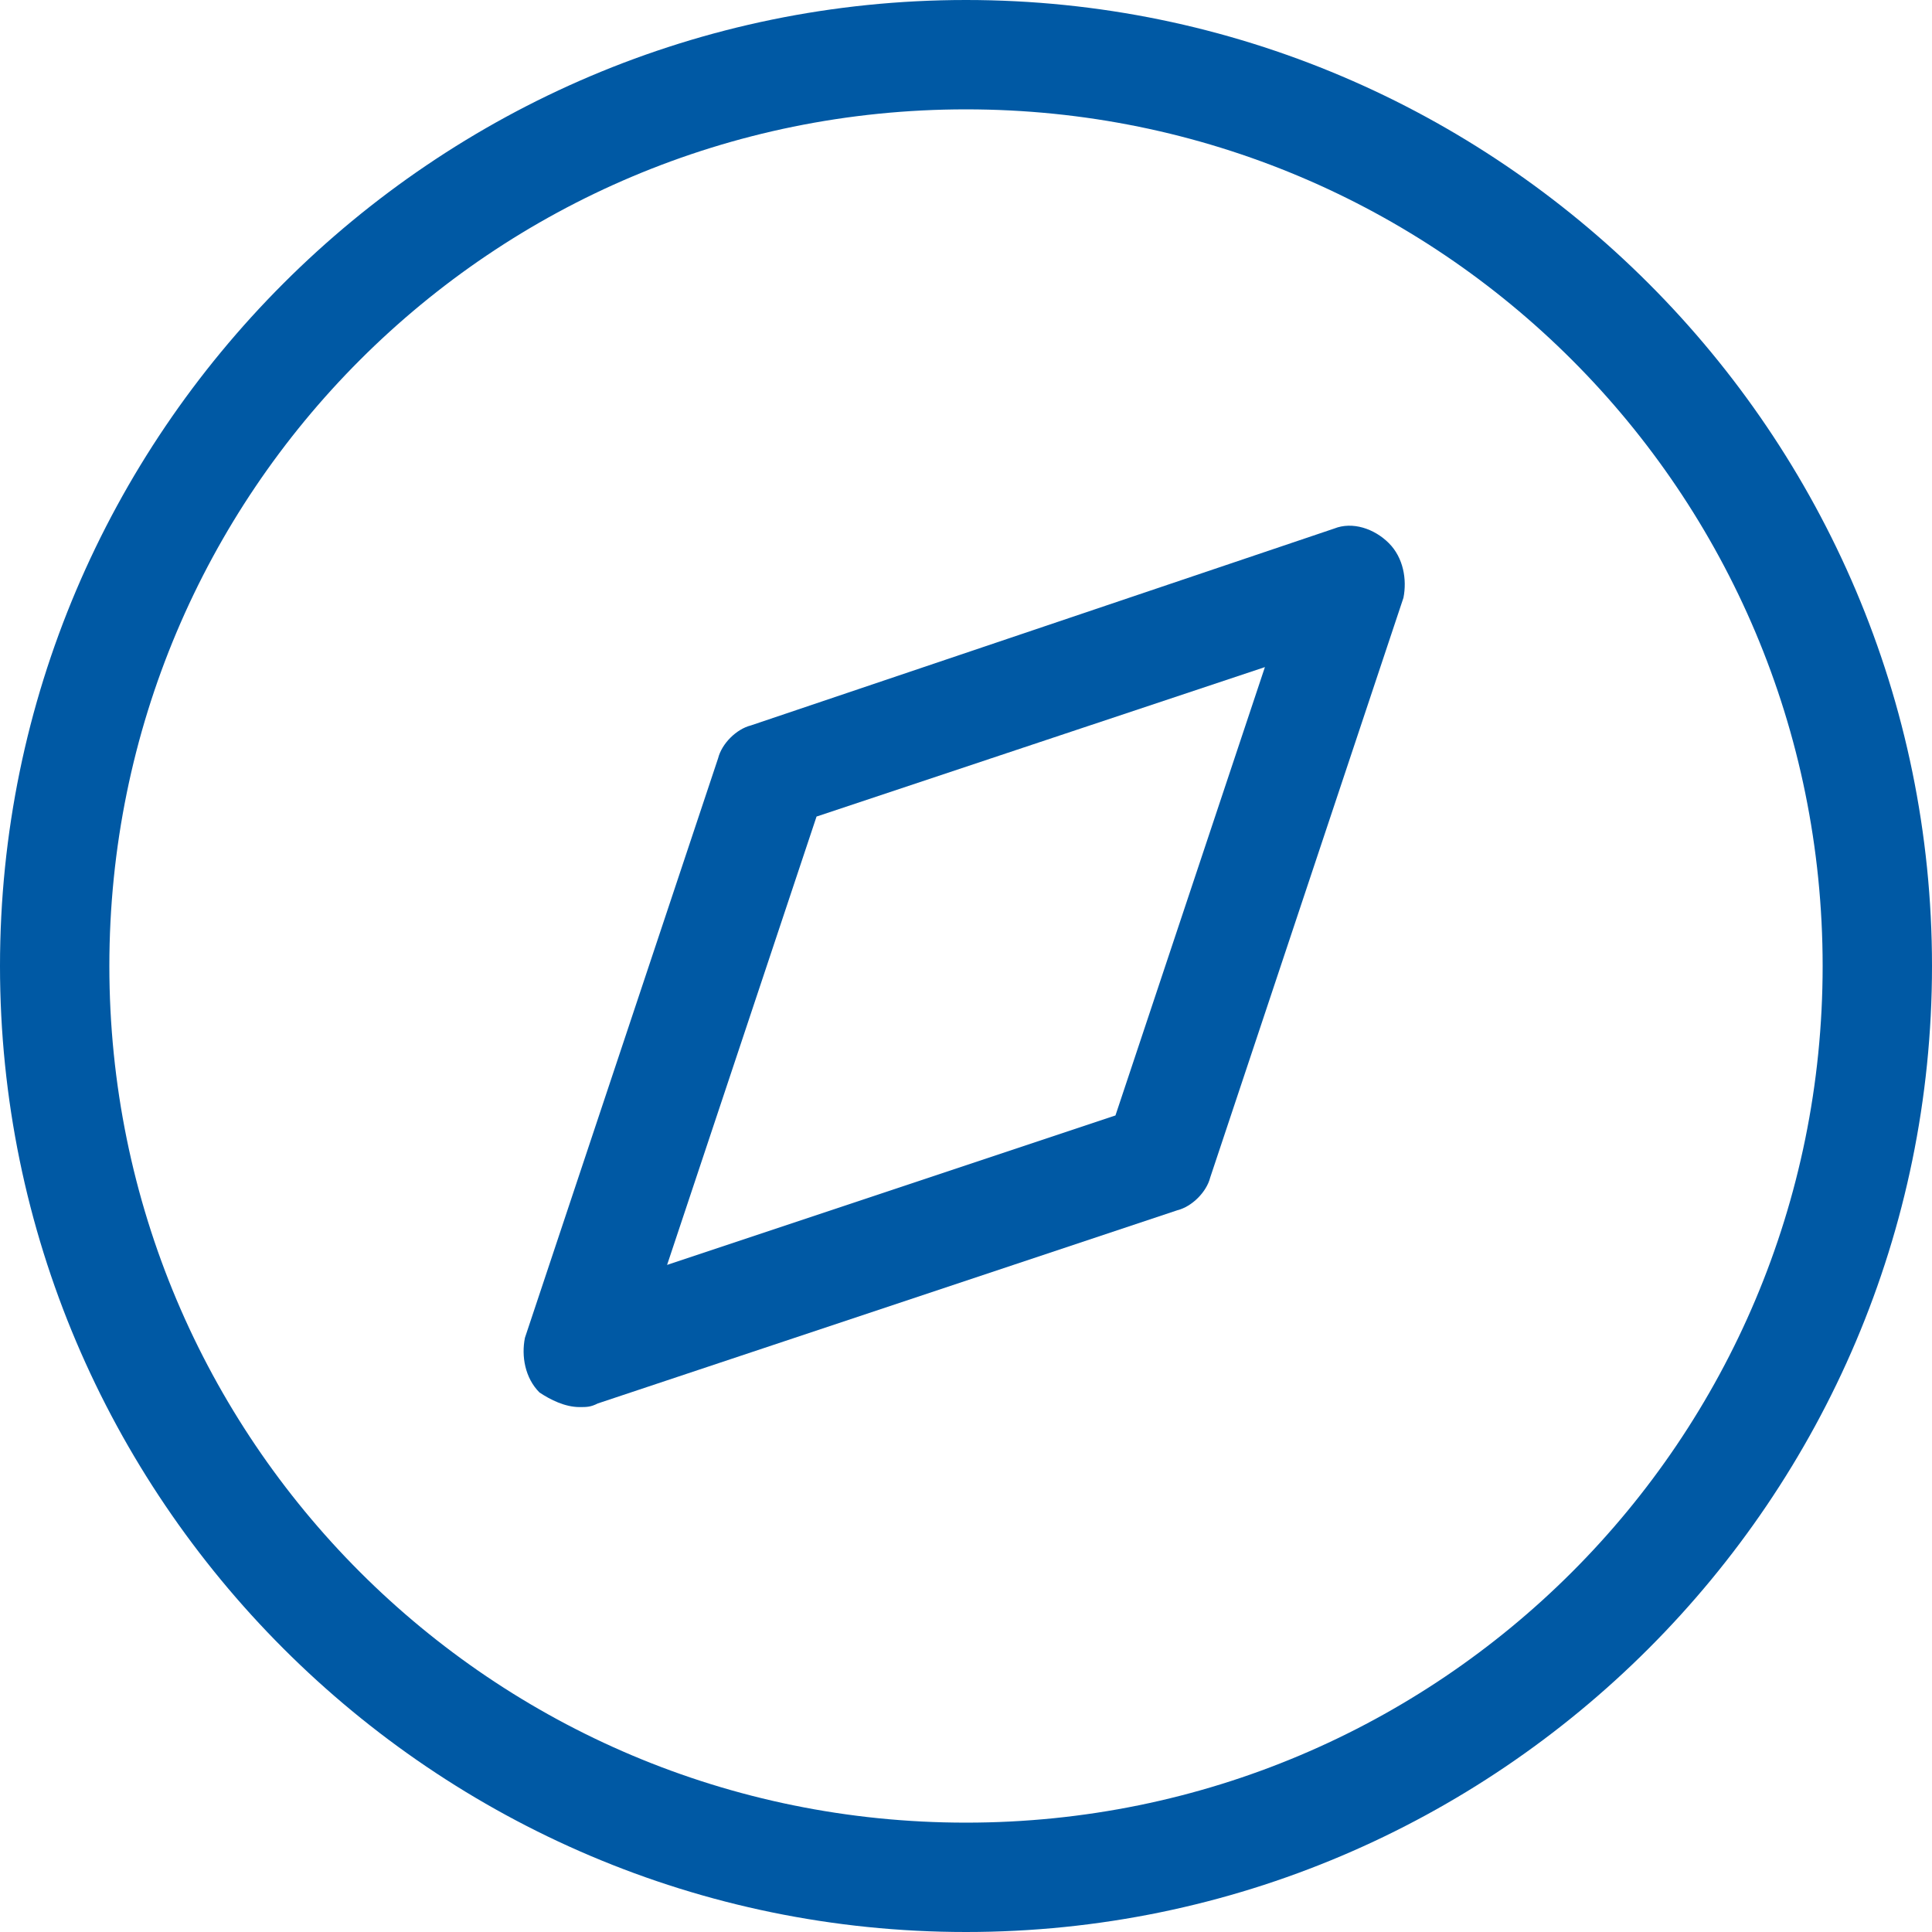
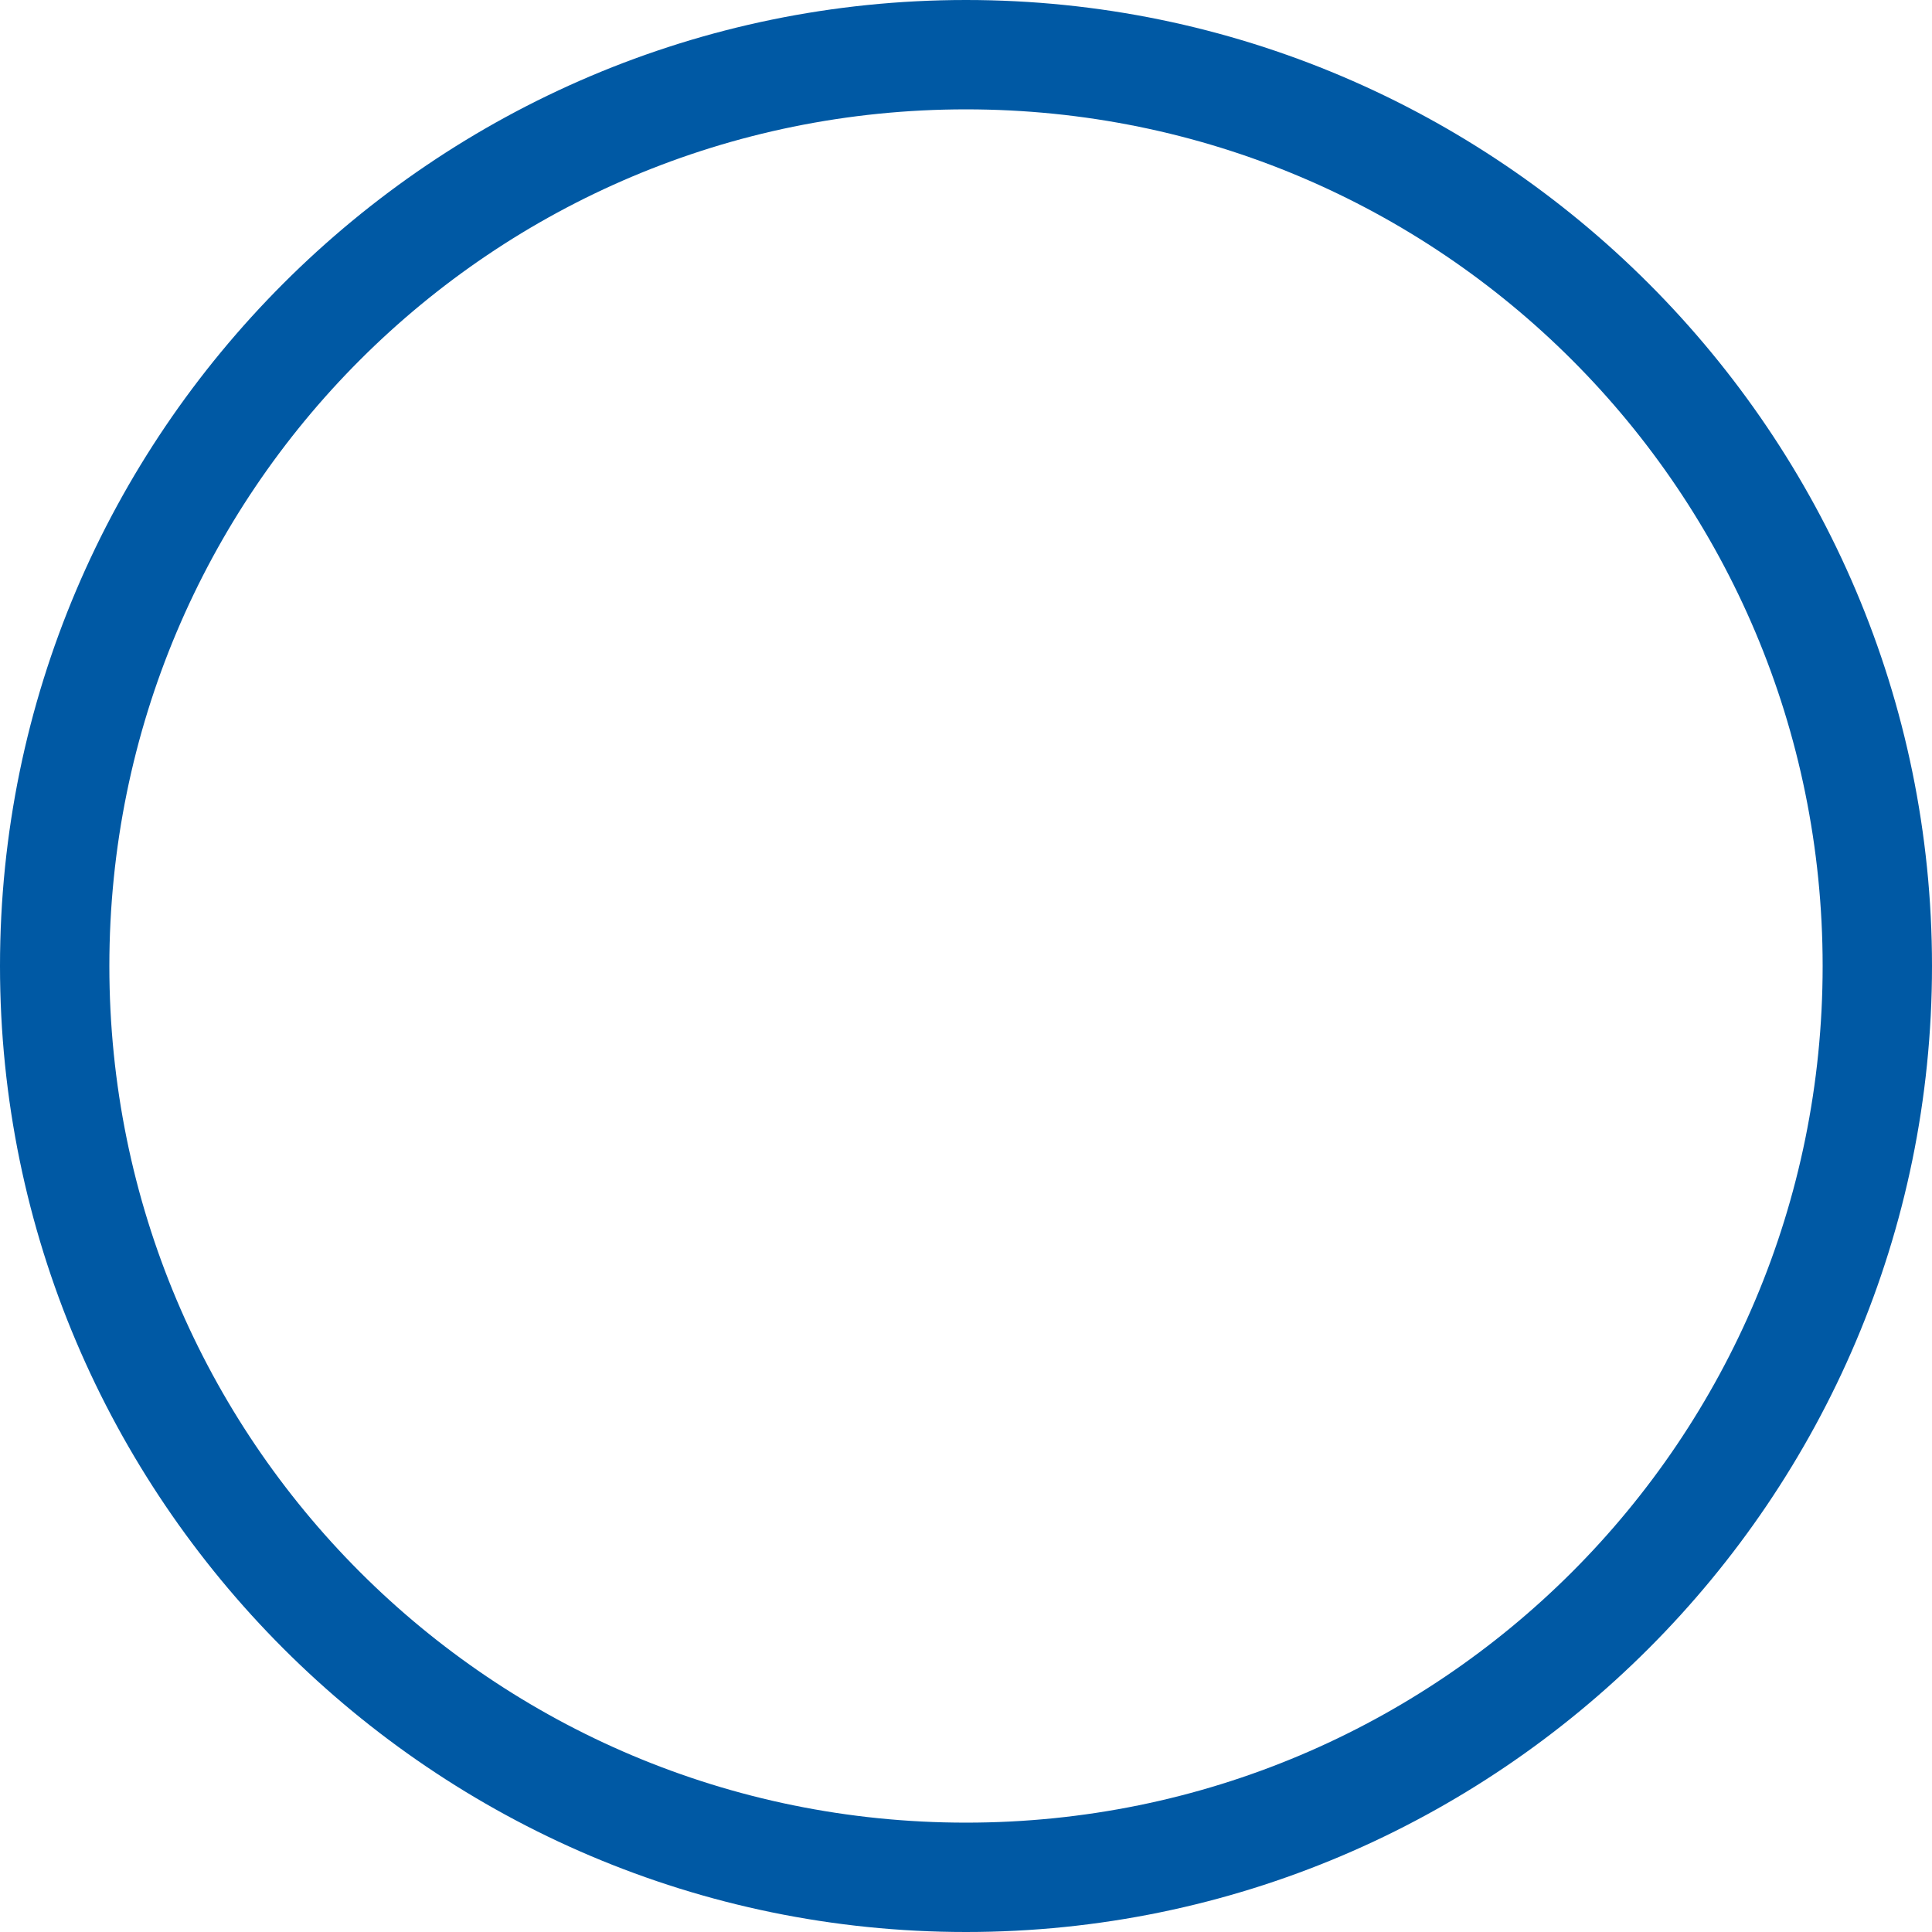
<svg xmlns="http://www.w3.org/2000/svg" version="1.1" id="Layer_1" x="0px" y="0px" viewBox="0 0 53 53" style="enable-background:new 0 0 53 53;" xml:space="preserve">
  <style type="text/css">
	.st0{fill:#0059A4;}
</style>
  <g id="Icon_feather-compass" transform="translate(1.5 1.5)">
    <path class="st0" d="M25,51.5C10.4,51.5-1.5,39.6-1.5,25S10.4-1.5,25-1.5S51.5,10.4,51.5,25S39.6,51.5,25,51.5z M25,1.5   C12,1.5,1.5,12,1.5,25S12,48.5,25,48.5S48.5,38,48.5,25S38,1.5,25,1.5z" />
-     <path class="st0" d="M14.4,37.1c-0.4,0-0.8-0.2-1.1-0.4c-0.4-0.4-0.5-1-0.4-1.5l5.3-15.9c0.1-0.4,0.5-0.8,0.9-0.9l16-5.4   c0.5-0.2,1.1,0,1.5,0.4s0.5,1,0.4,1.5l-5.3,15.9c-0.1,0.4-0.5,0.8-0.9,0.9L14.9,37C14.7,37.1,14.6,37.1,14.4,37.1z M20.9,20.9   l-4.1,12.3l12.3-4.1l4.1-12.3L20.9,20.9z" />
  </g>
</svg>